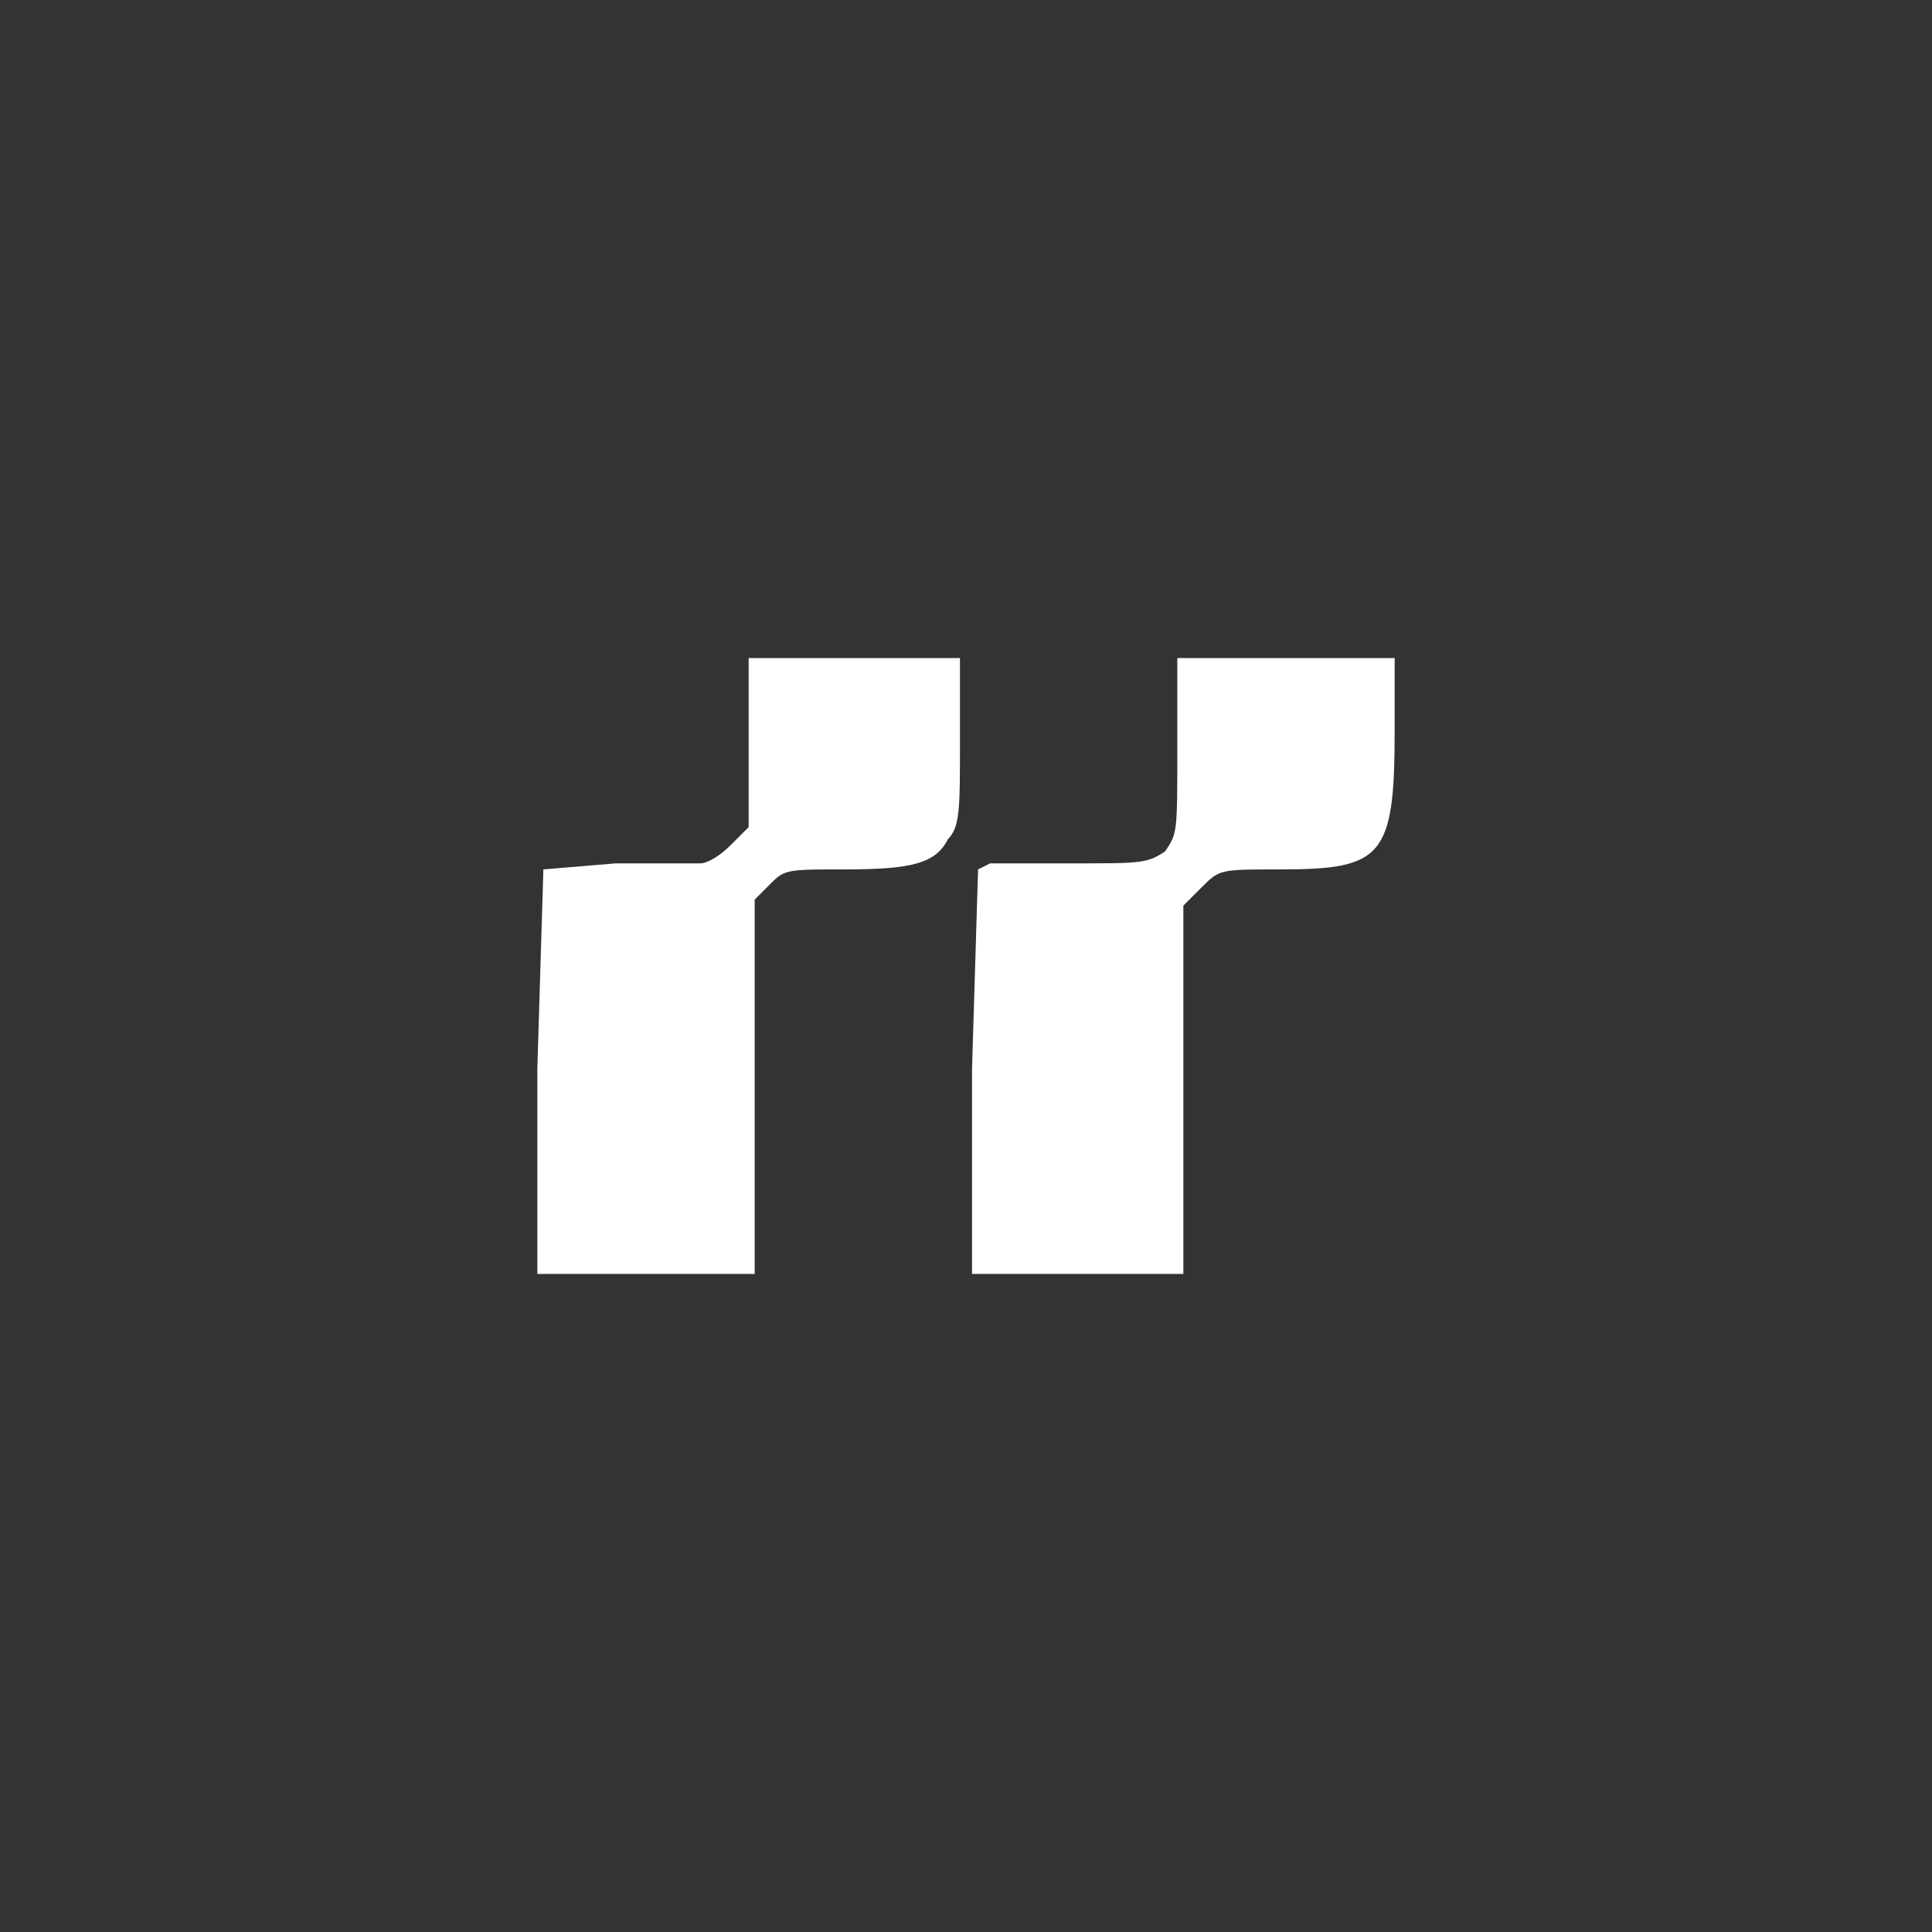
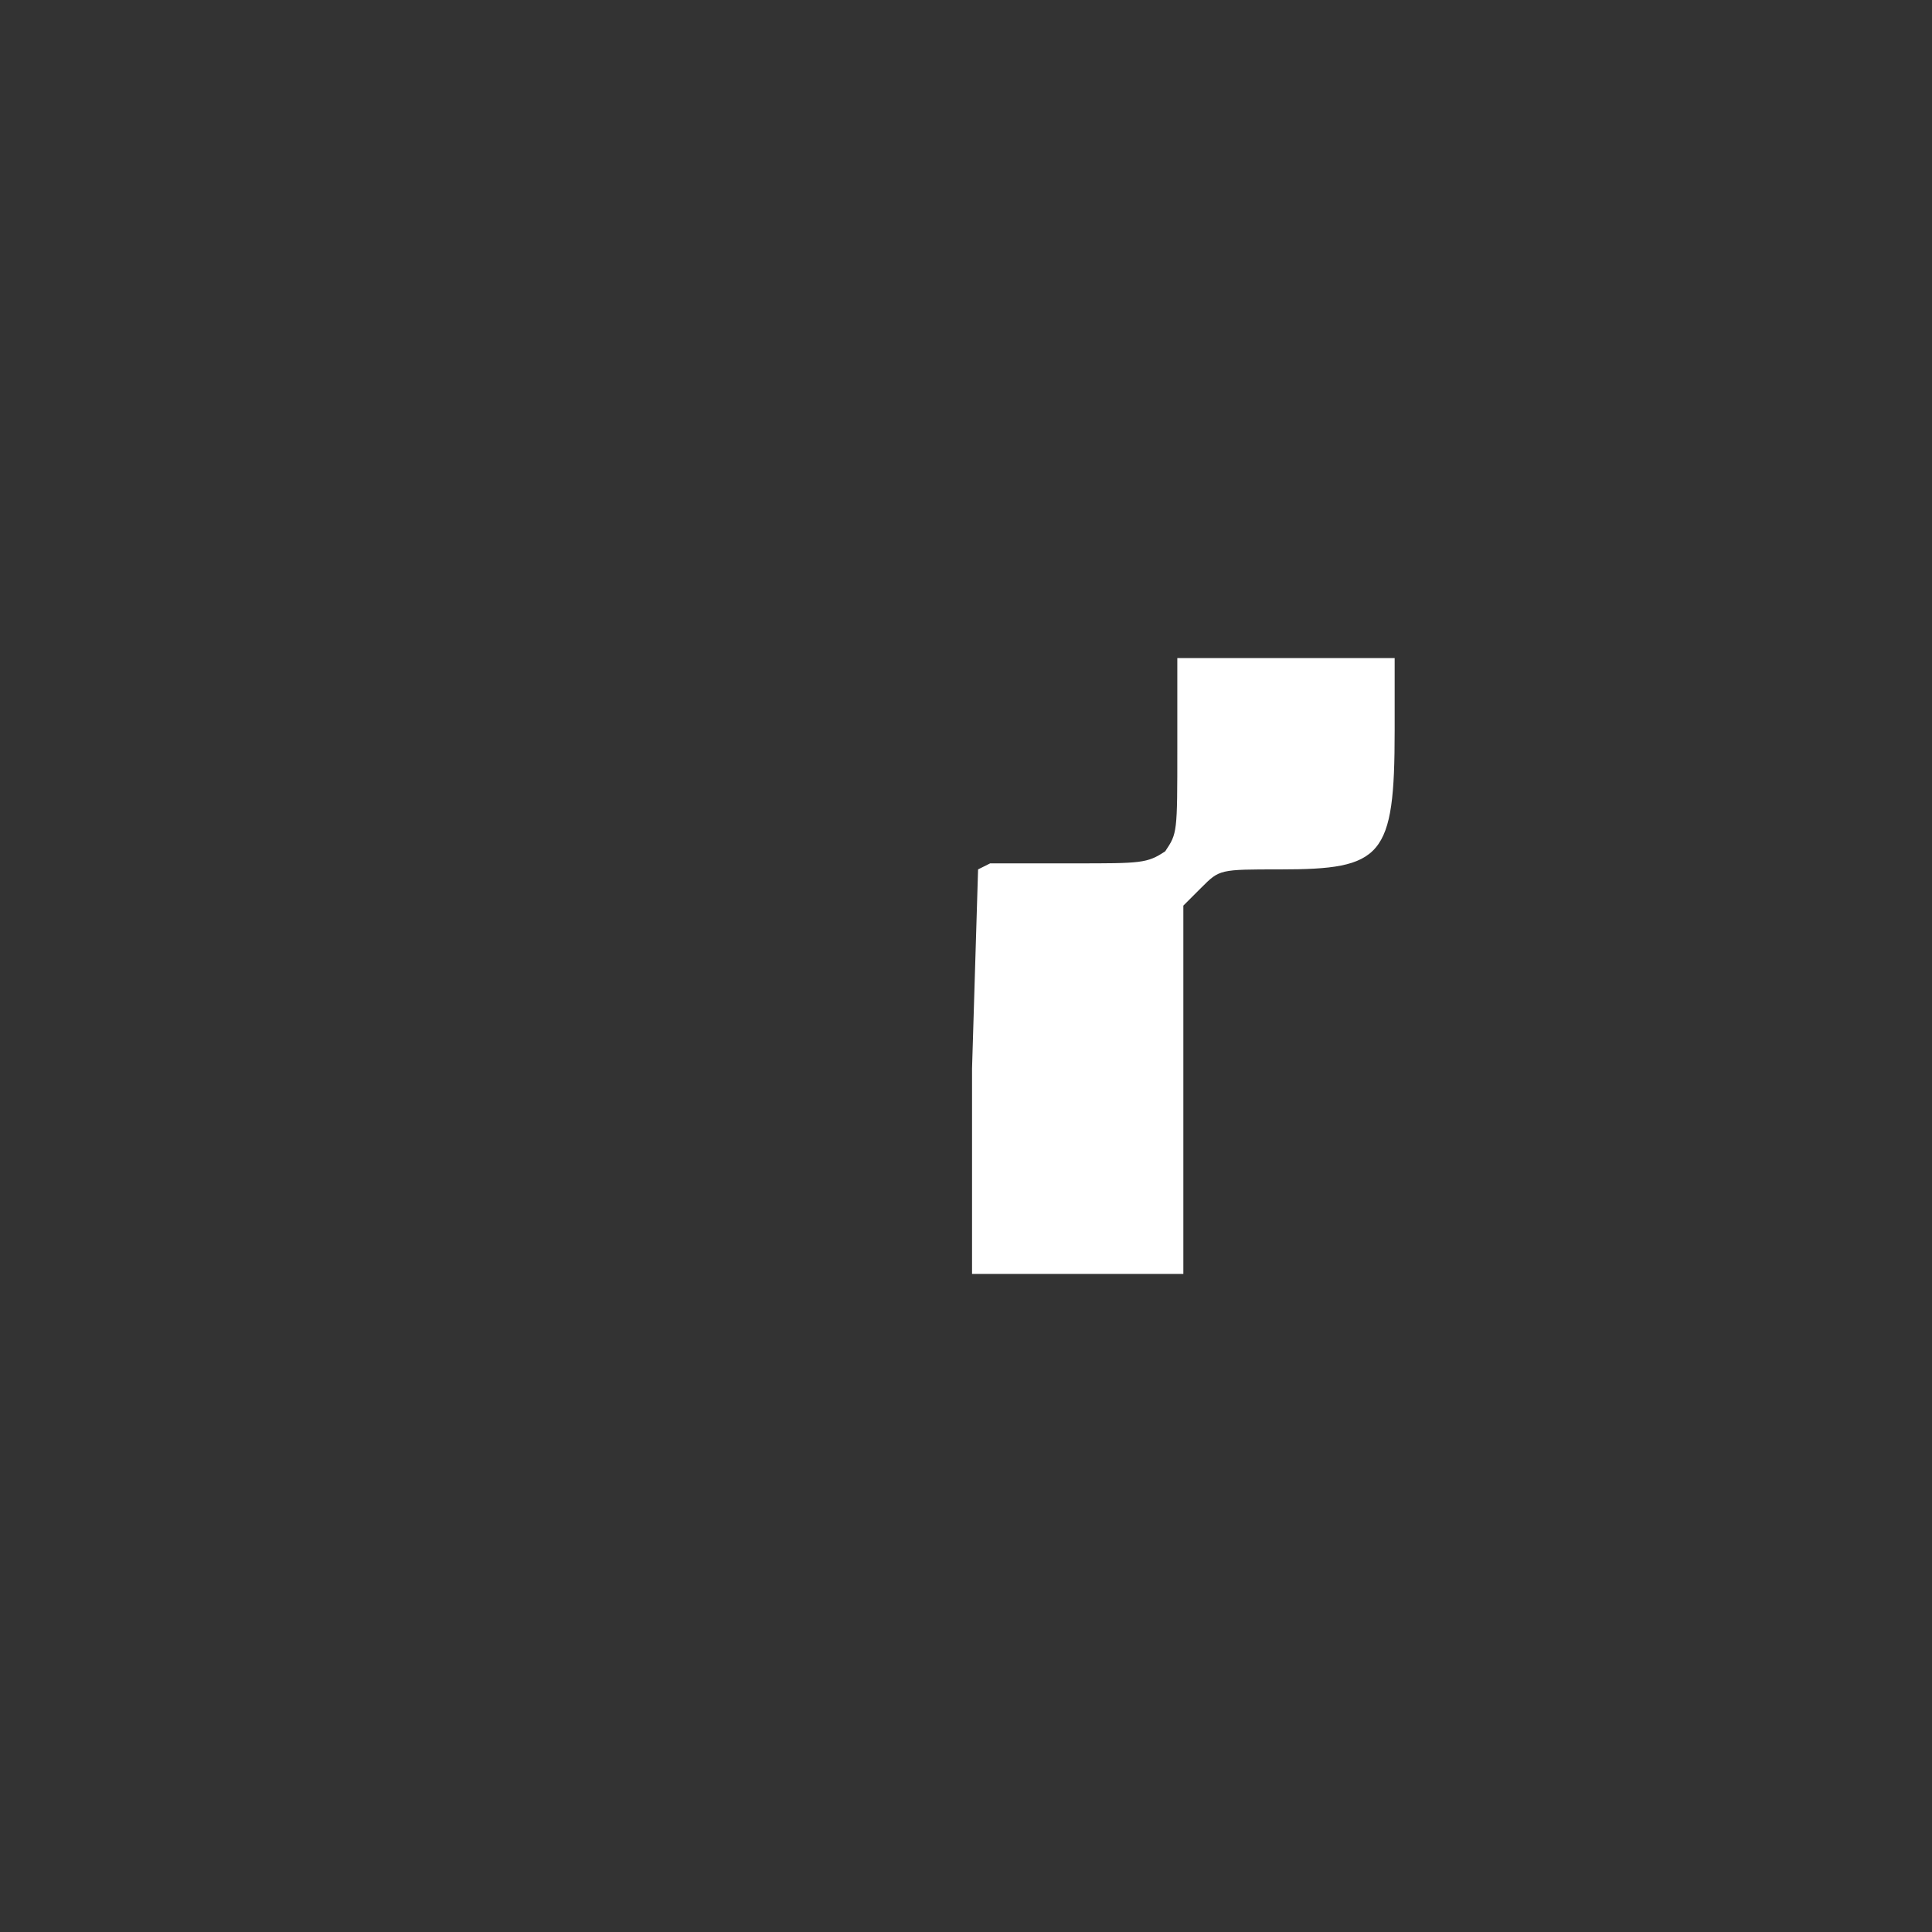
<svg xmlns="http://www.w3.org/2000/svg" width="512" height="512" viewBox="0 0 512 512">
  <rect x="0" y="0" width="512" height="512" fill="#333333" stroke="none" />
-   <path d="M 198.4 196.8 L 198.4 219.2               L 193.6 224 C 190.4 227.2, 187.2 228.8, 185.6 228.8               C 184 228.8, 174.4 228.8, 163.2 228.8               L 144 230.4 L 142.4 283.2 L 142.4 337.6               L 171.2 337.6 L 200 337.6               L 200 288 L 200 238.4               L 204.8 233.6 C 208 230.4, 209.6 230.4, 224 230.4               C 241.6 230.4, 248 228.8, 251.2 222.4               C 254.4 219.2, 254.4 214.4, 254.4 196.8               L 254.4 174.4 L 227.2 174.4 L 198.4 174.4               L 198.4 196.8" fill="white" />
  <path d="M 312 198.4 C 312 220.8, 312 220.8, 308.8 225.6               C 304 228.8, 302.4 228.8, 284.8 228.8               C 275.2 228.8, 264 228.8, 262.4 228.8               L 259.2 230.4 L 257.6 283.2 L 257.6 337.6               L 284.8 337.6 L 313.6 337.6               L 313.6 288 L 313.6 240               L 318.4 235.2 C 323.2 230.4, 323.2 230.4, 339.2 230.4               C 366.4 230.4, 369.6 227.2, 369.6 193.6               L 369.6 174.4 L 340.8 174.4 L 312 174.4               L 312 198.4" fill="white" />
</svg>